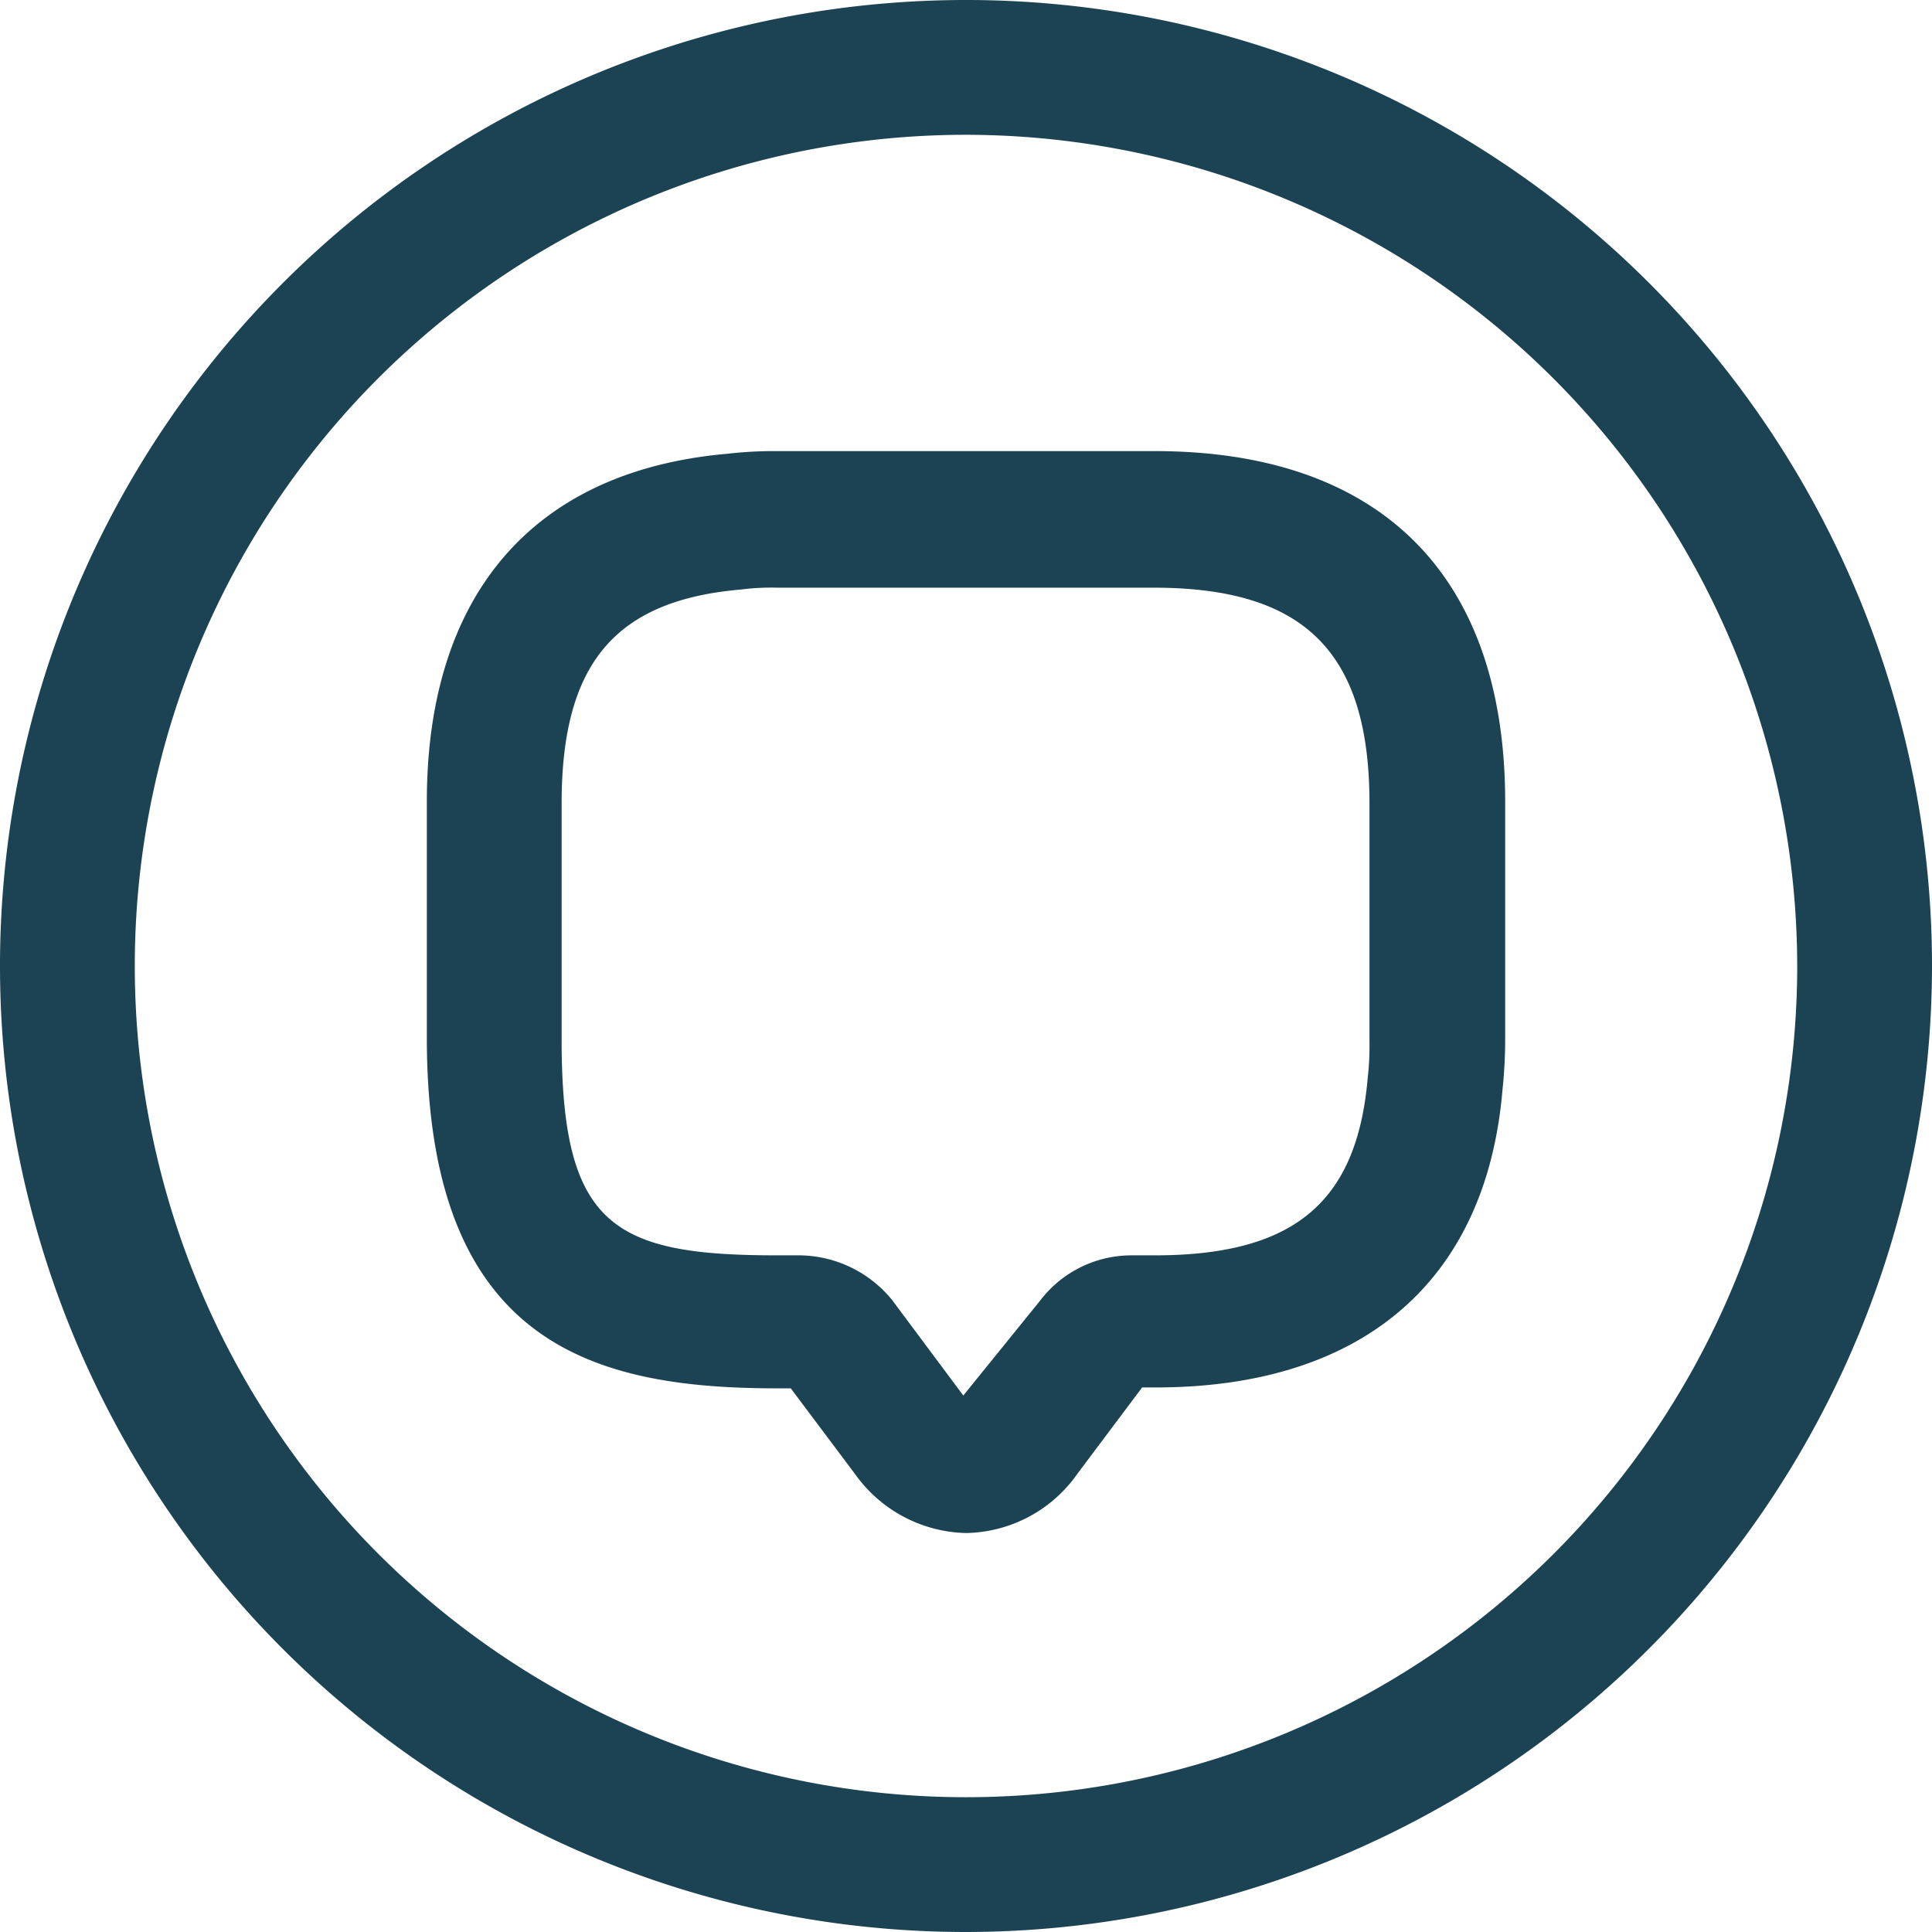
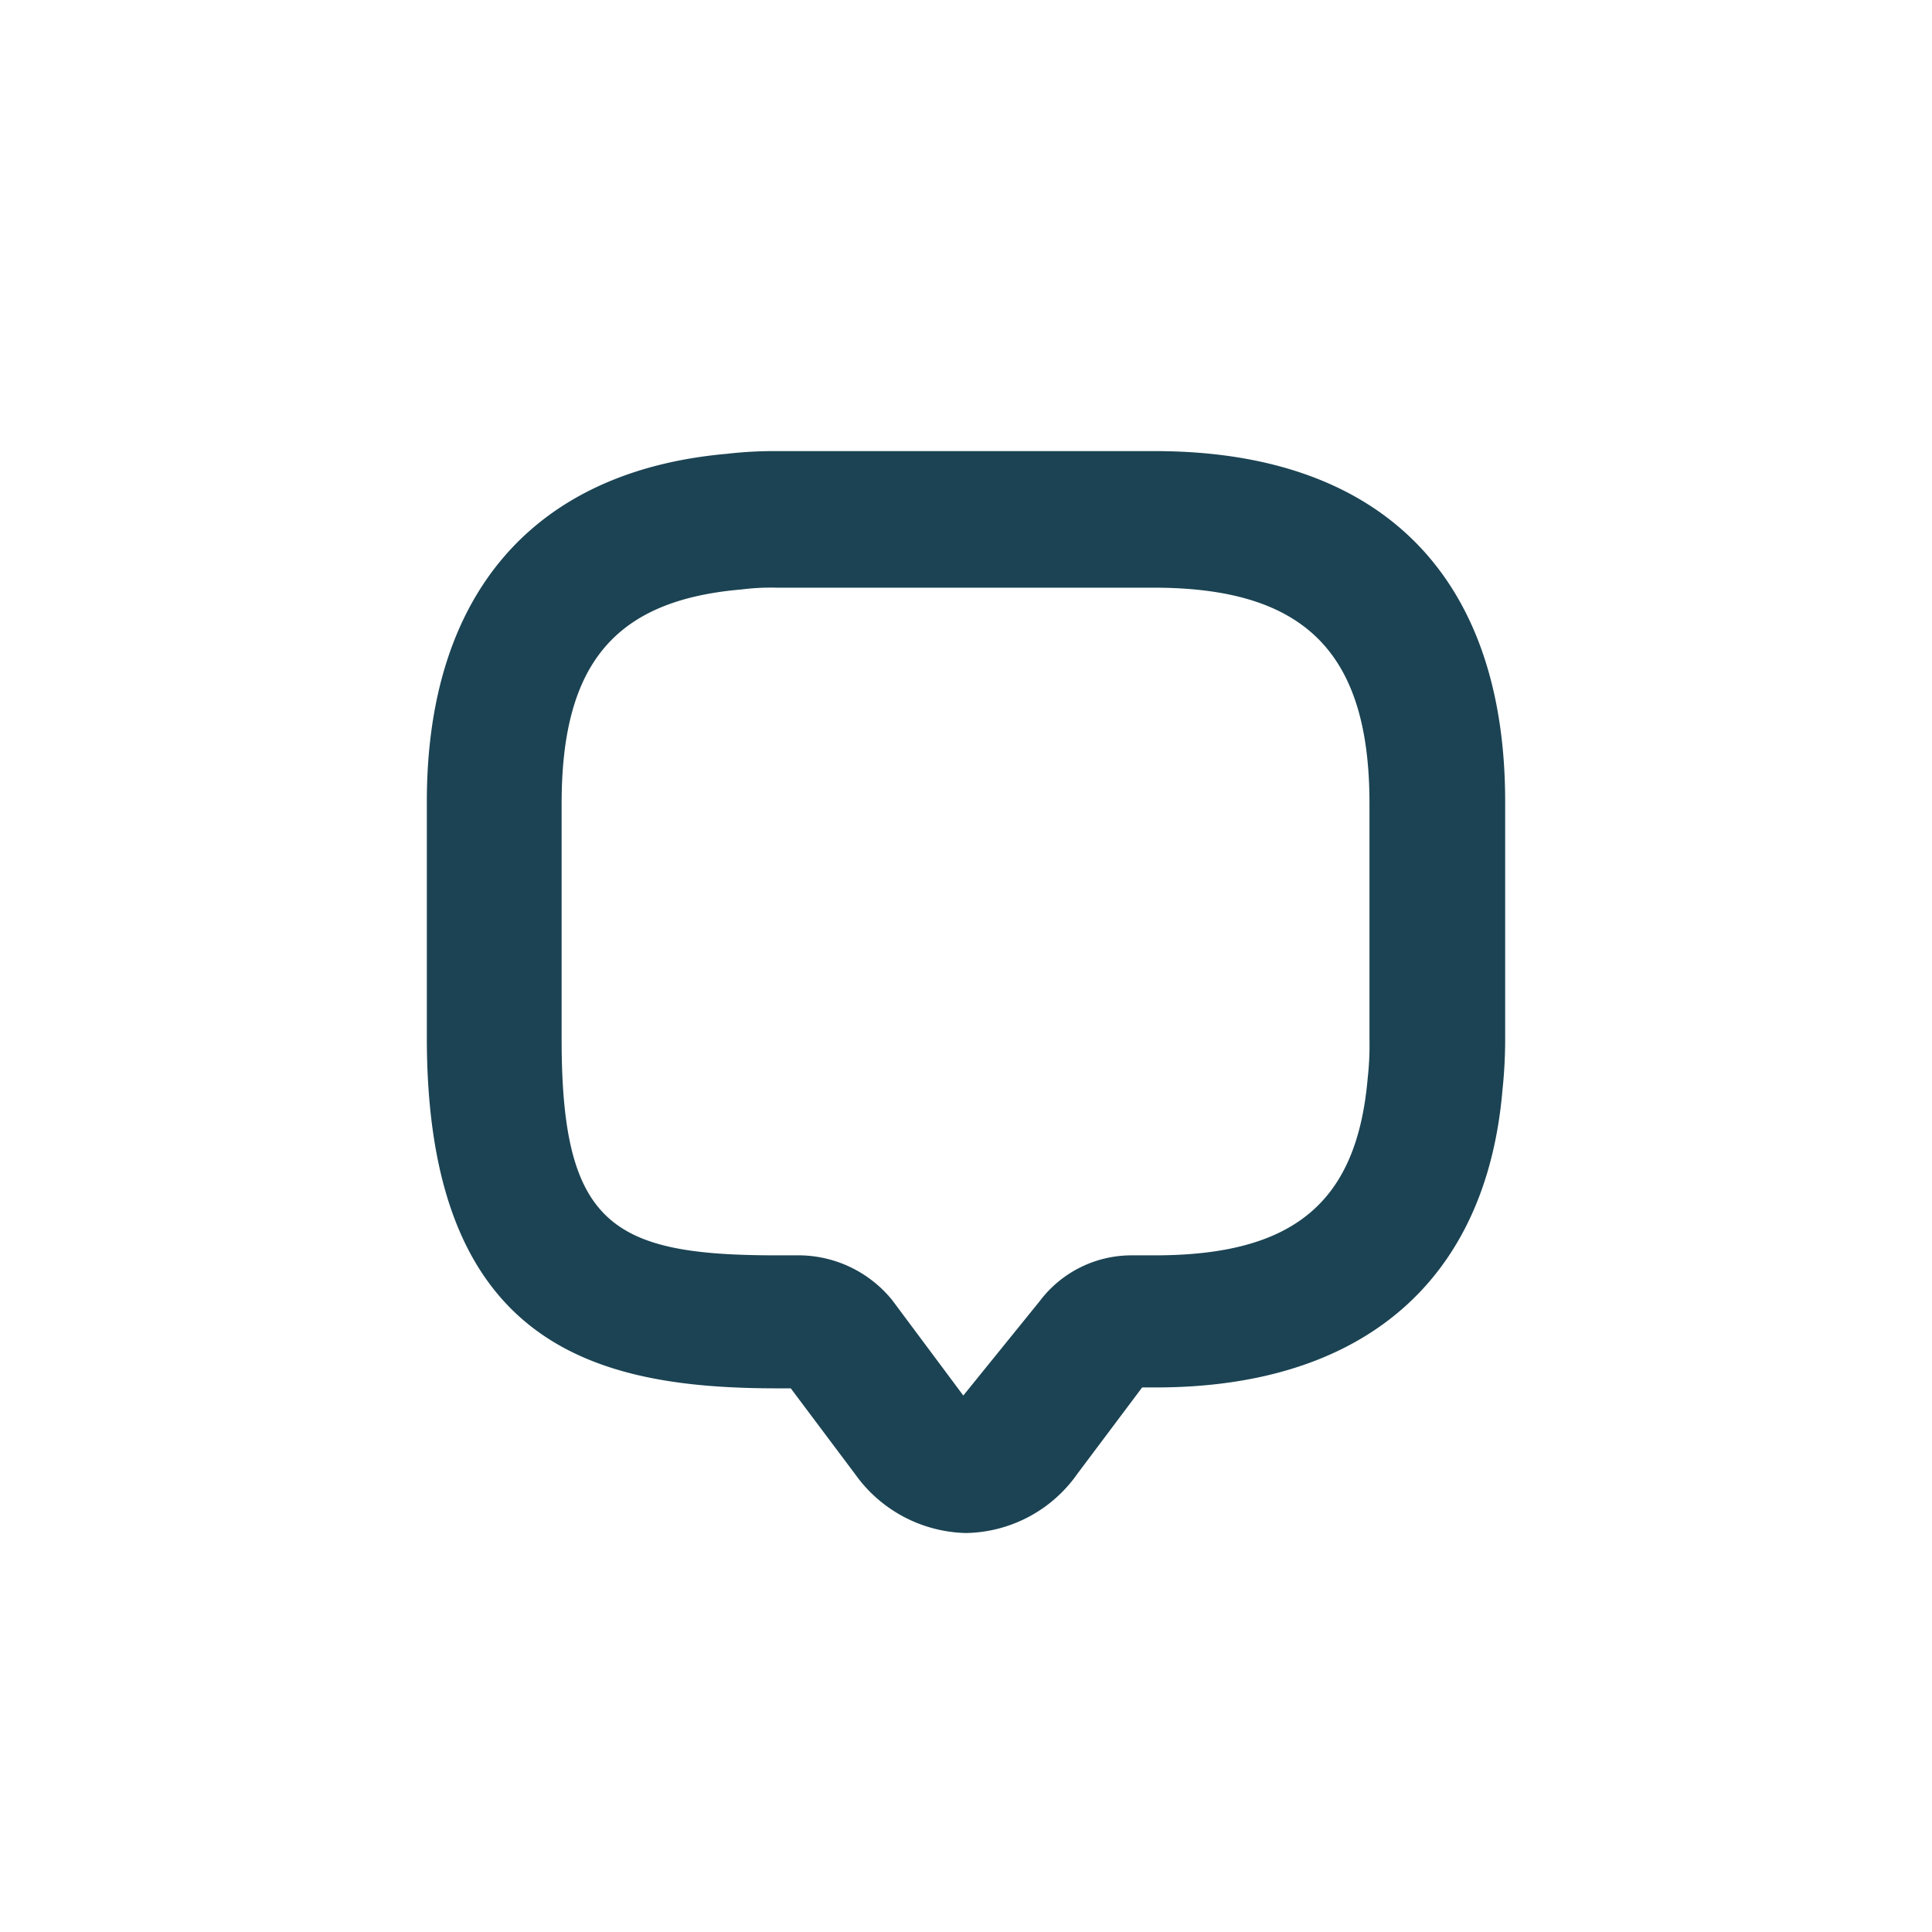
<svg xmlns="http://www.w3.org/2000/svg" width="21.5" height="21.5" viewBox="0 0 21.5 21.5" aria-label="Contact Us">
  <g id="contact_us_icon_-_default" data-name="contact us icon - default" transform="translate(-1.25 -1.25)">
    <path id="Path_70" data-name="Path 70" d="M12,18.31a1.556,1.556,0,0,1-1.23-.65l-.72-.96H9.9c-2.02,0-3.9-.47-3.9-3.9V10.17C6,7.86,7.19,6.49,9.34,6.3a4.614,4.614,0,0,1,.56-.03h4.2c2.51,0,3.9,1.38,3.9,3.9V12.8a5.353,5.353,0,0,1-.03.58c-.18,2.12-1.55,3.31-3.86,3.31h-.15l-.72.96A1.544,1.544,0,0,1,12,18.31ZM9.9,7.79a2.614,2.614,0,0,0-.4.02c-1.41.12-2,.83-2,2.38v2.63c0,2.07.57,2.4,2.4,2.4h.26a1.345,1.345,0,0,1,1.02.5l.79,1.06.85-1.05a1.279,1.279,0,0,1,1.02-.51h.26c1.55,0,2.25-.59,2.37-1.97a3.242,3.242,0,0,0,.02-.43V10.19c0-1.68-.72-2.4-2.4-2.4Z" fill="#1b4353" />
-     <path id="Path_71" data-name="Path 71" d="M12,22.75A10.75,10.75,0,1,1,22.75,12,10.759,10.759,0,0,1,12,22.75Zm0-20A9.25,9.25,0,1,0,21.25,12,9.261,9.261,0,0,0,12,2.75Z" fill="#1b4353" />
  </g>
</svg>